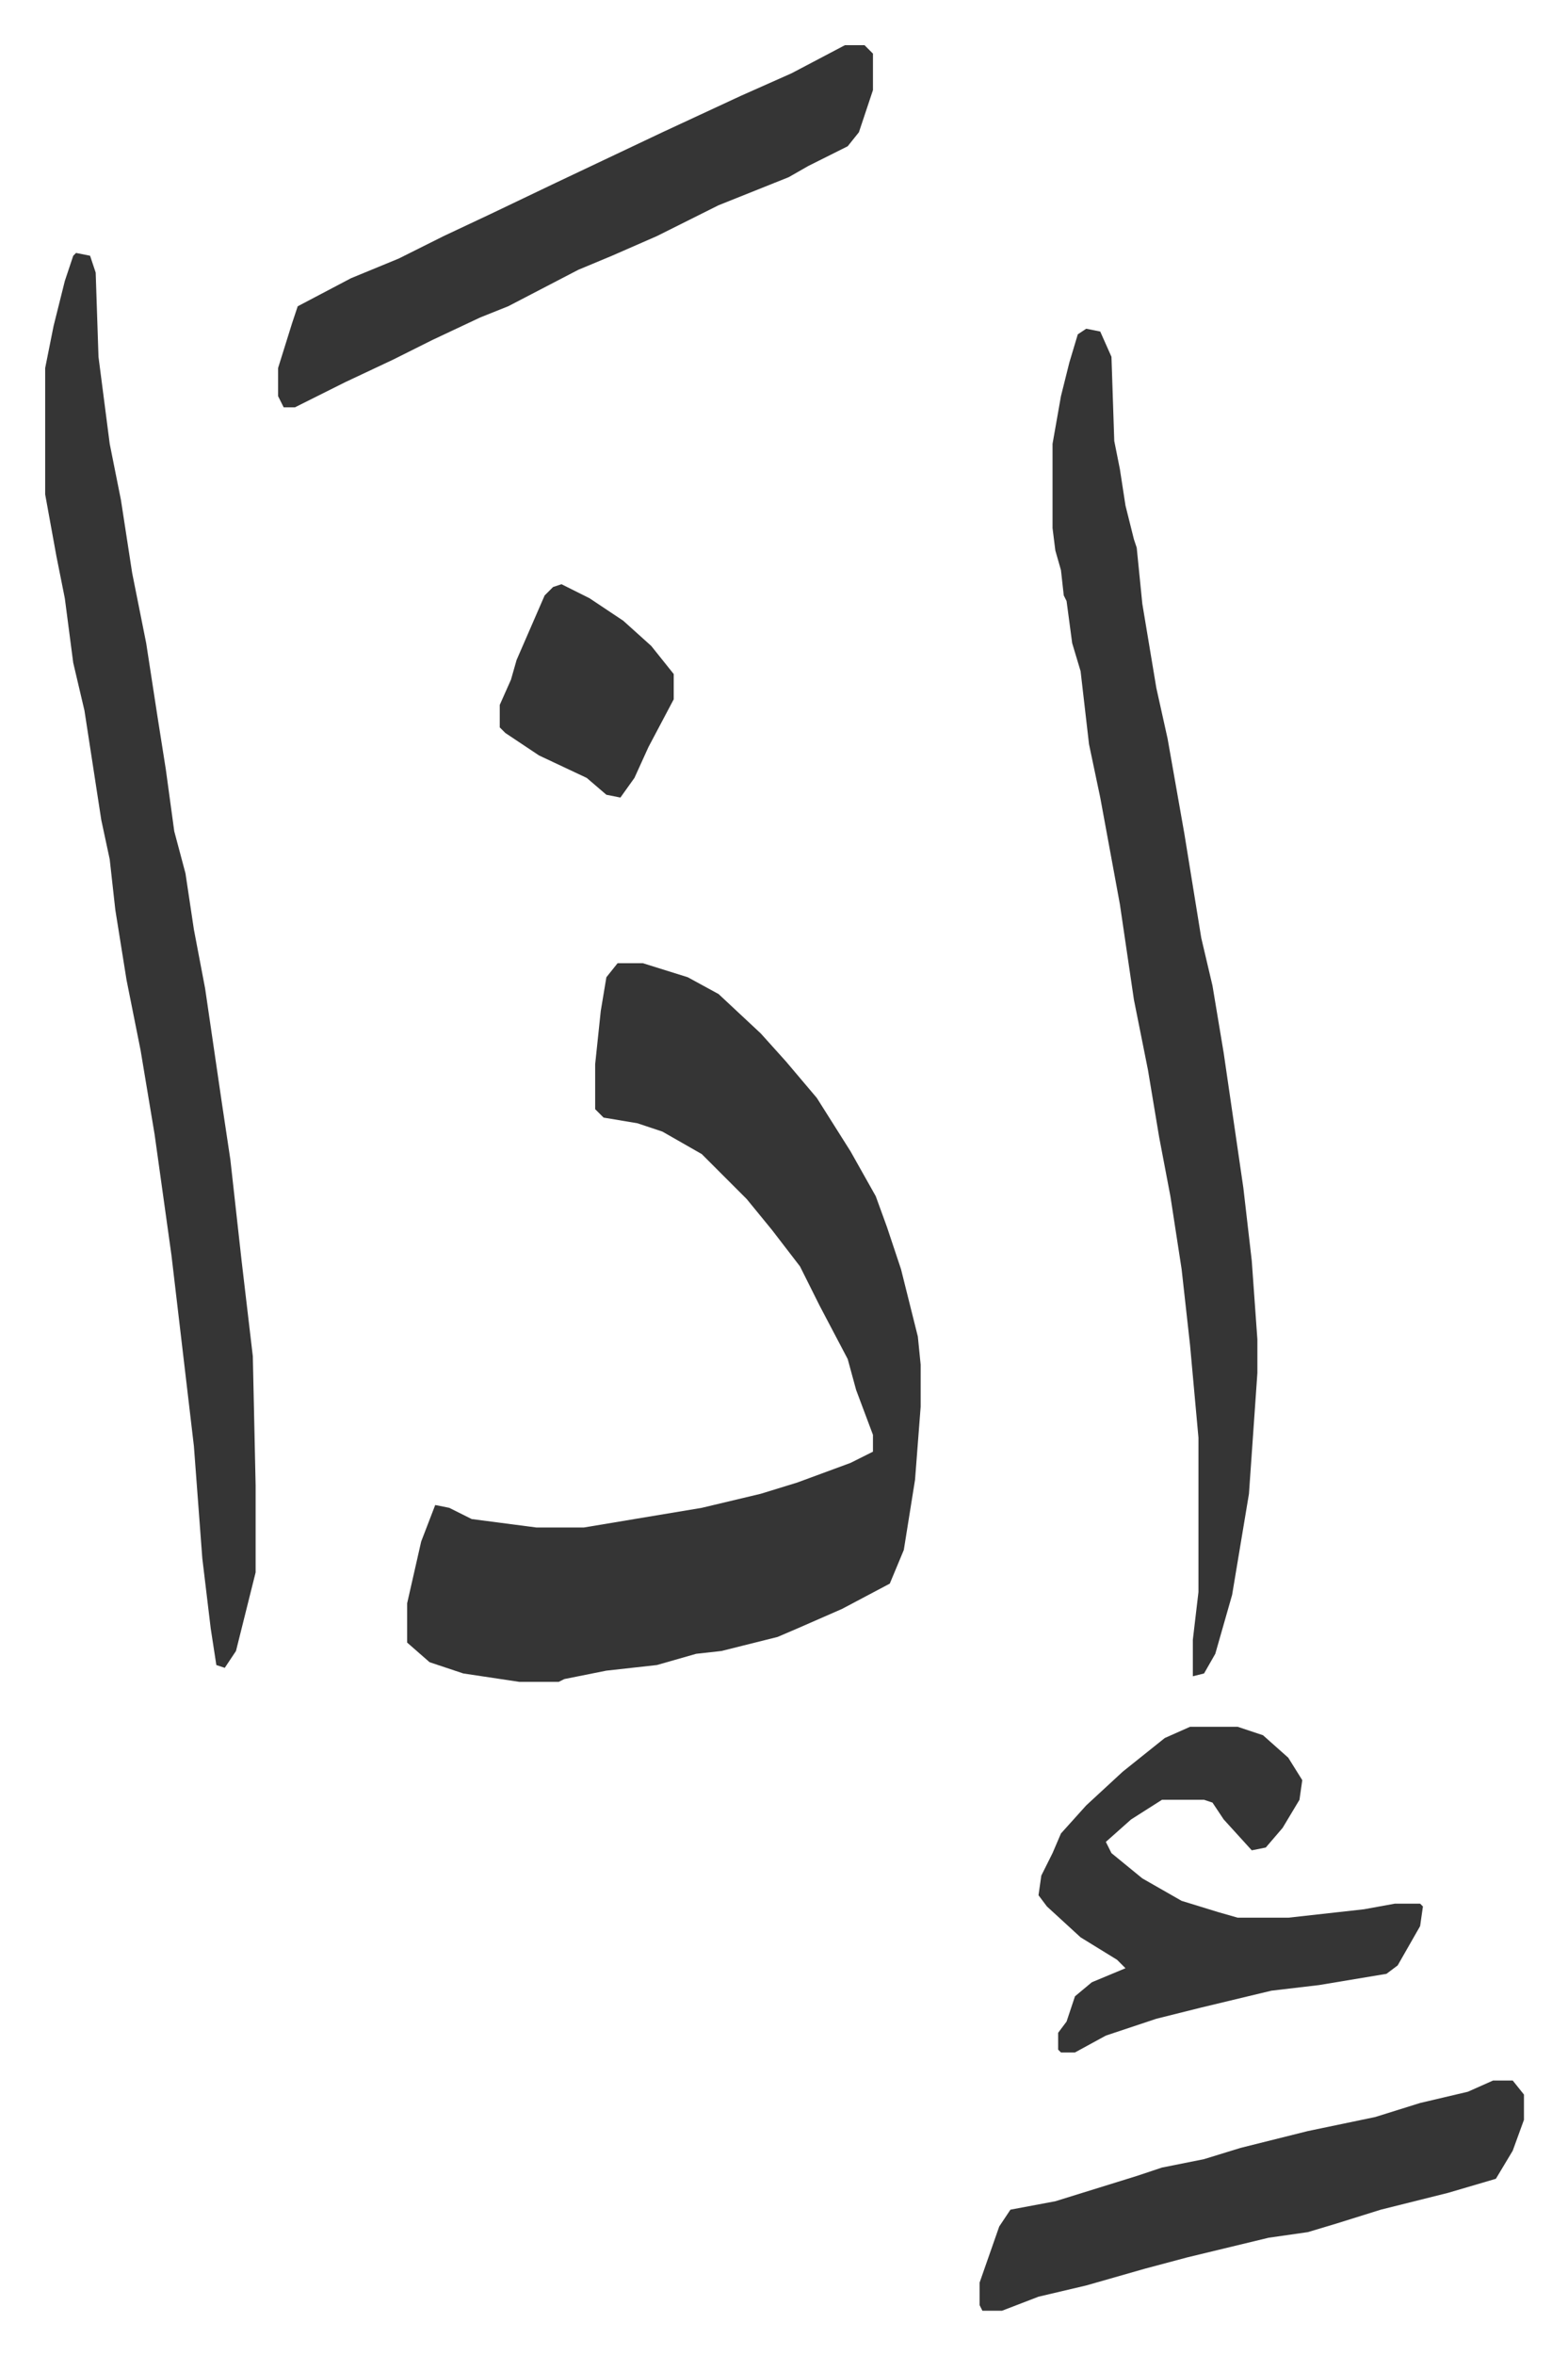
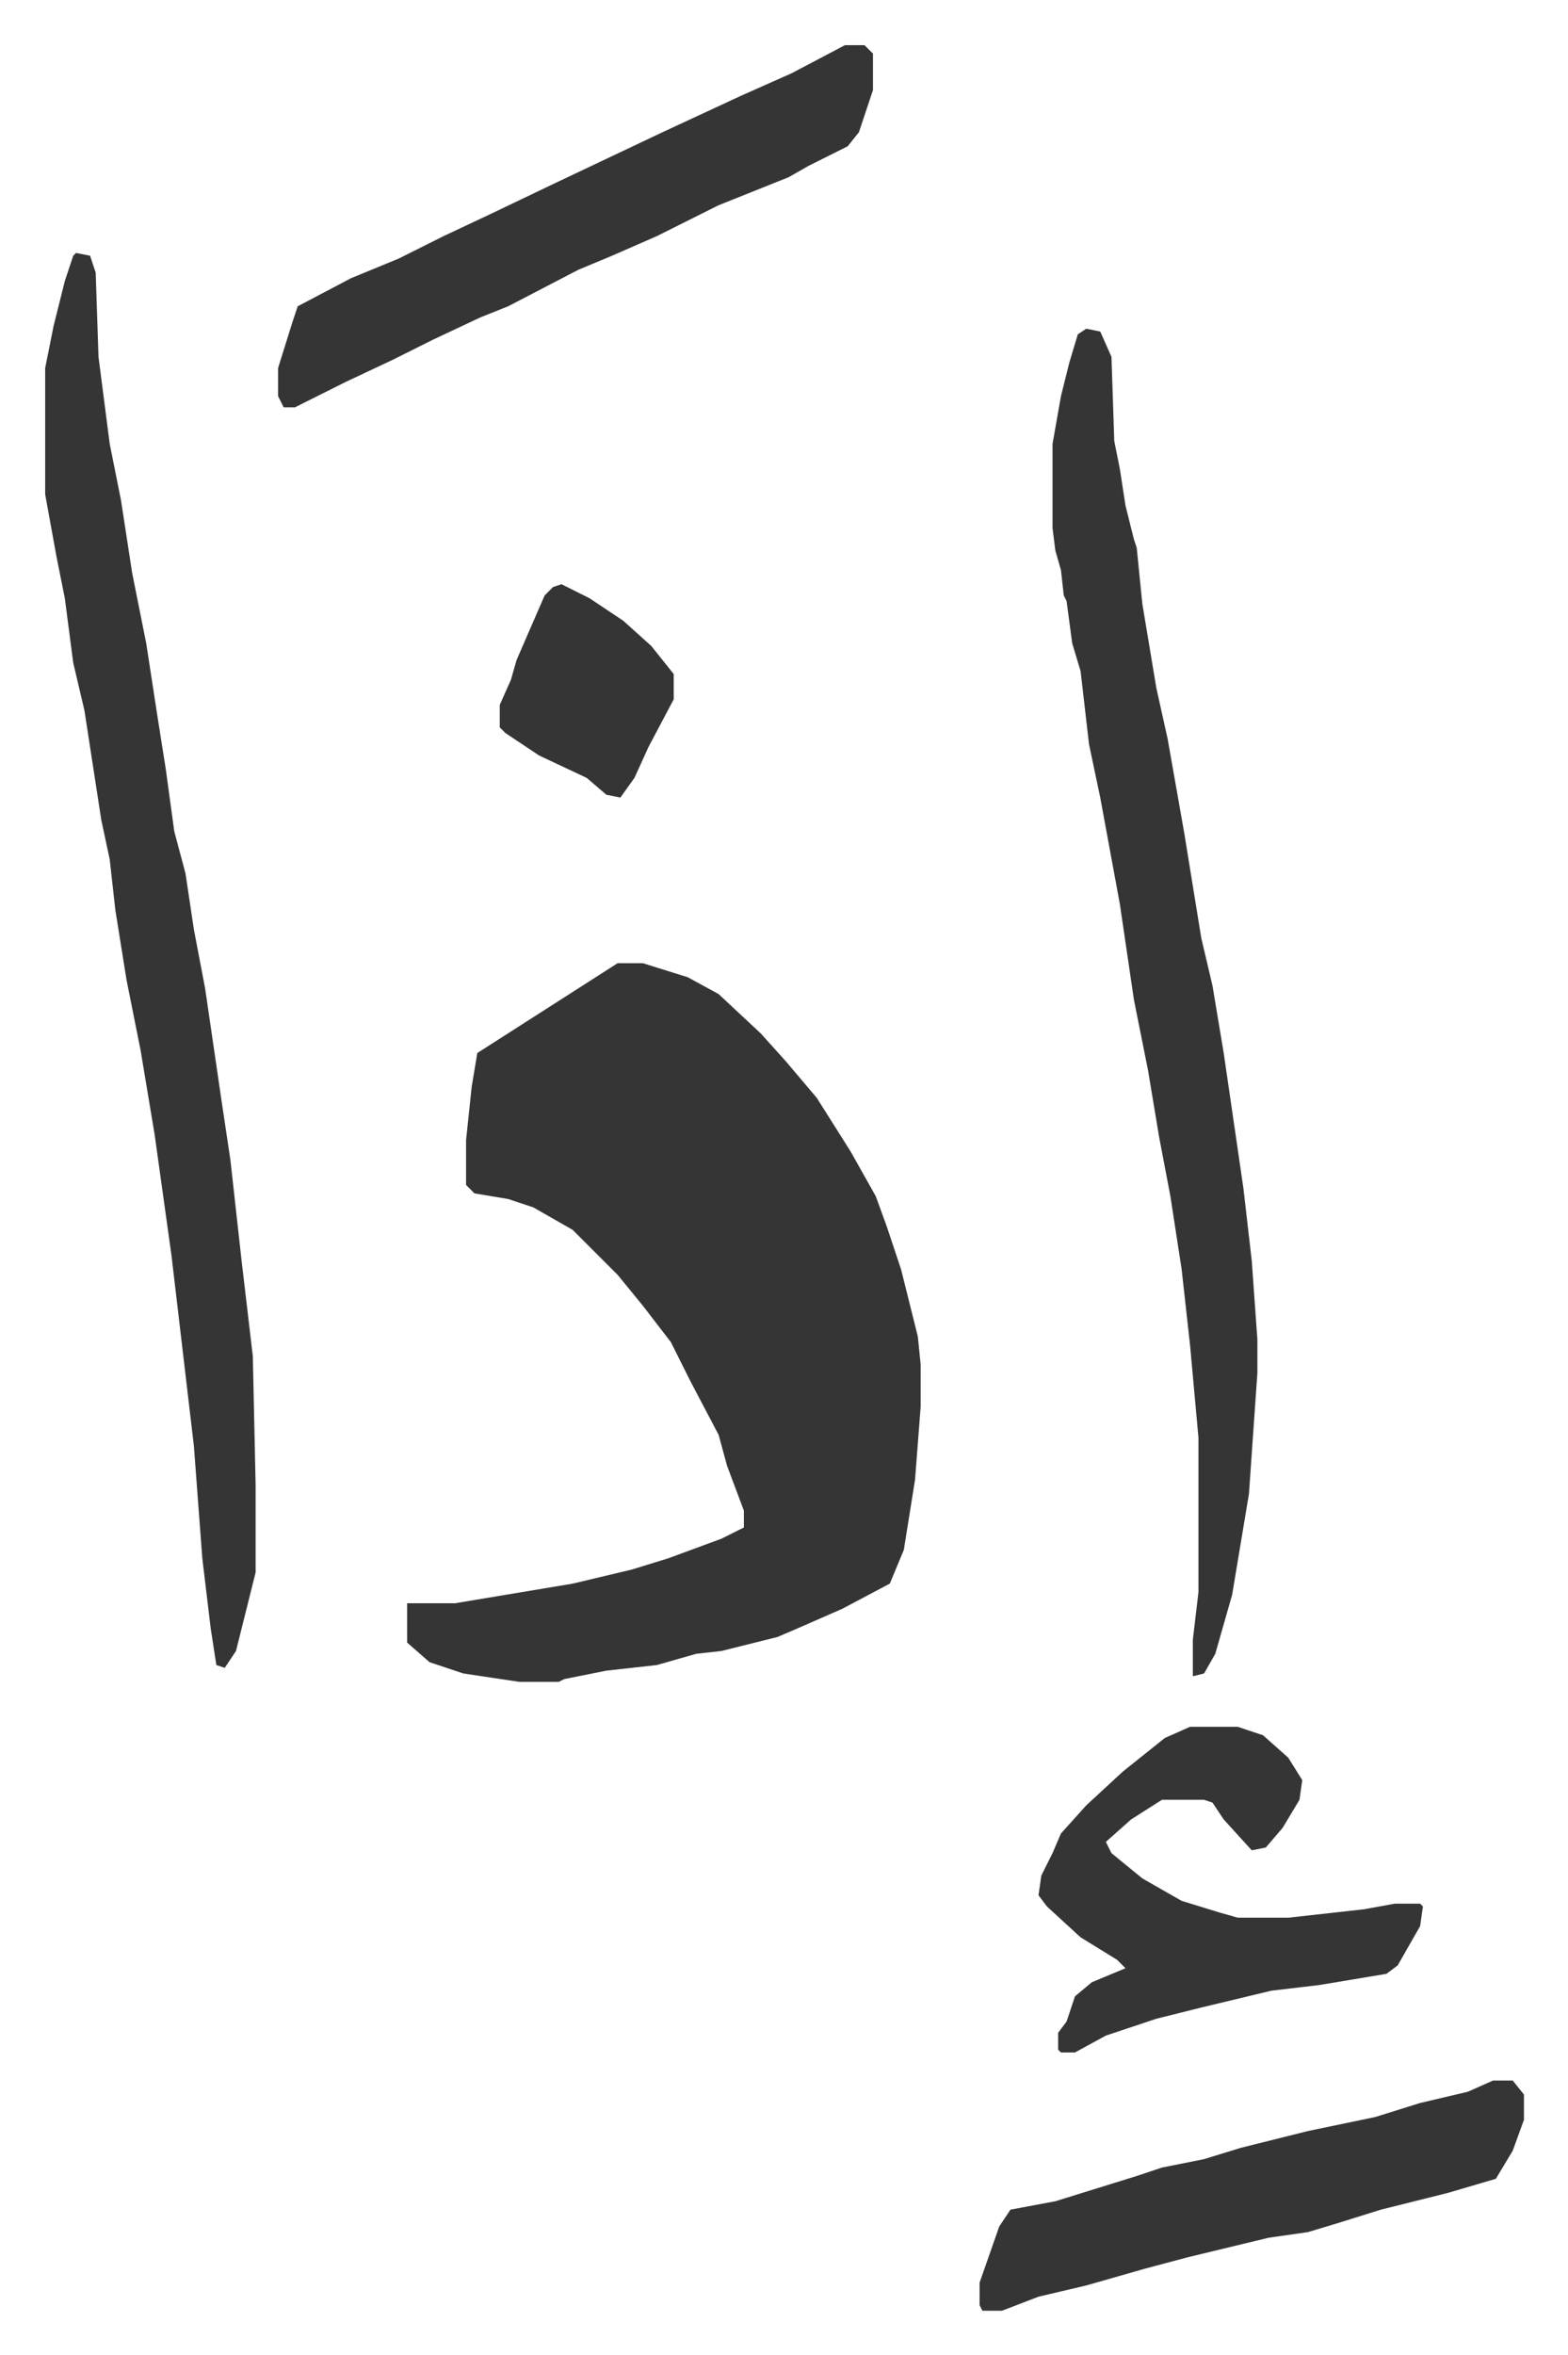
<svg xmlns="http://www.w3.org/2000/svg" viewBox="-16.1 389.9 558.8 838.8">
-   <path fill="#353535" id="rule_normal" d="M204 733h9l16 5 11 6 15 14 9 10 11 13 12 19 9 16 4 11 5 15 6 24 1 10v15l-2 26-4 25-5 12-17 9-16 7-7 3-12 3-8 2-9 1-14 4-18 2-15 3-2 1h-14l-20-3-12-4-8-7v-14l5-22 5-13 5 1 8 4 23 3h17l42-7 21-5 13-4 19-7 8-4v-6l-6-16-3-11-10-19-7-14-10-13-9-11-16-16-14-8-9-3-12-2-3-3v-16l2-19 2-12zM11 480l5 1 2 6 1 30 4 31 4 20 4 26 5 25 4 26 3 19 3 22 4 15 3 20 4 21 6 41 3 20 4 36 4 34 1 46v31l-7 28-4 6-3-1-2-13-3-25-3-40-8-68-6-43-5-30-5-25-4-25-2-18-3-14-6-39-4-17-3-23-3-15-4-22v-45l3-15 4-16 3-9zm360 27 5 1 4 9 1 30 2 10 2 13 3 12 1 3 2 20 5 30 4 18 6 34 6 37 4 17 4 24 7 48 3 26 2 28v12l-3 43-6 36-6 21-4 7-4 1v-13l2-17v-55l-3-33-3-27-4-26-4-21-4-24-5-25-5-34-7-38-4-19-3-26-3-10-2-15-1-2-1-9-2-7-1-8v-30l3-17 3-12 3-10zm-86-101h7l3 3v13l-5 15-4 5-14 7-7 4-25 10-22 11-16 7-12 5-25 13-10 4-17 8-14 7-17 8-12 6-6 3h-4l-2-4v-10l5-16 2-6 19-10 17-7 16-8 17-8 23-11 38-18 28-13 18-8zm123 599h17l9 3 9 8 5 8-1 7-6 10-6 7-5 1-10-11-4-6-3-1h-15l-11 7-9 8 2 4 11 9 14 8 13 4 7 2h18l27-3 11-2h9l1 1-1 7-8 14-4 3-24 4-17 2-25 6-16 4-18 6-11 6h-5l-1-1v-6l3-4 3-9 6-5 12-5-3-3-13-8-12-11-3-4 1-7 4-8 3-7 9-10 13-12 15-12zm108 126h7l4 5v9l-4 11-6 10-17 5-24 6-16 5-10 3-14 2-29 7-15 4-21 6-17 4-13 5h-7l-1-2v-8l7-20 4-6 16-3 29-9 9-3 15-3 13-4 24-6 24-5 16-5 17-4zM184 598l10 5 12 8 10 9 8 10v9l-9 17-5 11-5 7-5-1-7-6-17-8-12-8-2-2v-8l4-9 2-7 10-23 3-3z" />
+   <path fill="#353535" id="rule_normal" d="M204 733h9l16 5 11 6 15 14 9 10 11 13 12 19 9 16 4 11 5 15 6 24 1 10v15l-2 26-4 25-5 12-17 9-16 7-7 3-12 3-8 2-9 1-14 4-18 2-15 3-2 1h-14l-20-3-12-4-8-7v-14h17l42-7 21-5 13-4 19-7 8-4v-6l-6-16-3-11-10-19-7-14-10-13-9-11-16-16-14-8-9-3-12-2-3-3v-16l2-19 2-12zM11 480l5 1 2 6 1 30 4 31 4 20 4 26 5 25 4 26 3 19 3 22 4 15 3 20 4 21 6 41 3 20 4 36 4 34 1 46v31l-7 28-4 6-3-1-2-13-3-25-3-40-8-68-6-43-5-30-5-25-4-25-2-18-3-14-6-39-4-17-3-23-3-15-4-22v-45l3-15 4-16 3-9zm360 27 5 1 4 9 1 30 2 10 2 13 3 12 1 3 2 20 5 30 4 18 6 34 6 37 4 17 4 24 7 48 3 26 2 28v12l-3 43-6 36-6 21-4 7-4 1v-13l2-17v-55l-3-33-3-27-4-26-4-21-4-24-5-25-5-34-7-38-4-19-3-26-3-10-2-15-1-2-1-9-2-7-1-8v-30l3-17 3-12 3-10zm-86-101h7l3 3v13l-5 15-4 5-14 7-7 4-25 10-22 11-16 7-12 5-25 13-10 4-17 8-14 7-17 8-12 6-6 3h-4l-2-4v-10l5-16 2-6 19-10 17-7 16-8 17-8 23-11 38-18 28-13 18-8zm123 599h17l9 3 9 8 5 8-1 7-6 10-6 7-5 1-10-11-4-6-3-1h-15l-11 7-9 8 2 4 11 9 14 8 13 4 7 2h18l27-3 11-2h9l1 1-1 7-8 14-4 3-24 4-17 2-25 6-16 4-18 6-11 6h-5l-1-1v-6l3-4 3-9 6-5 12-5-3-3-13-8-12-11-3-4 1-7 4-8 3-7 9-10 13-12 15-12zm108 126h7l4 5v9l-4 11-6 10-17 5-24 6-16 5-10 3-14 2-29 7-15 4-21 6-17 4-13 5h-7l-1-2v-8l7-20 4-6 16-3 29-9 9-3 15-3 13-4 24-6 24-5 16-5 17-4zM184 598l10 5 12 8 10 9 8 10v9l-9 17-5 11-5 7-5-1-7-6-17-8-12-8-2-2v-8l4-9 2-7 10-23 3-3z" />
</svg>